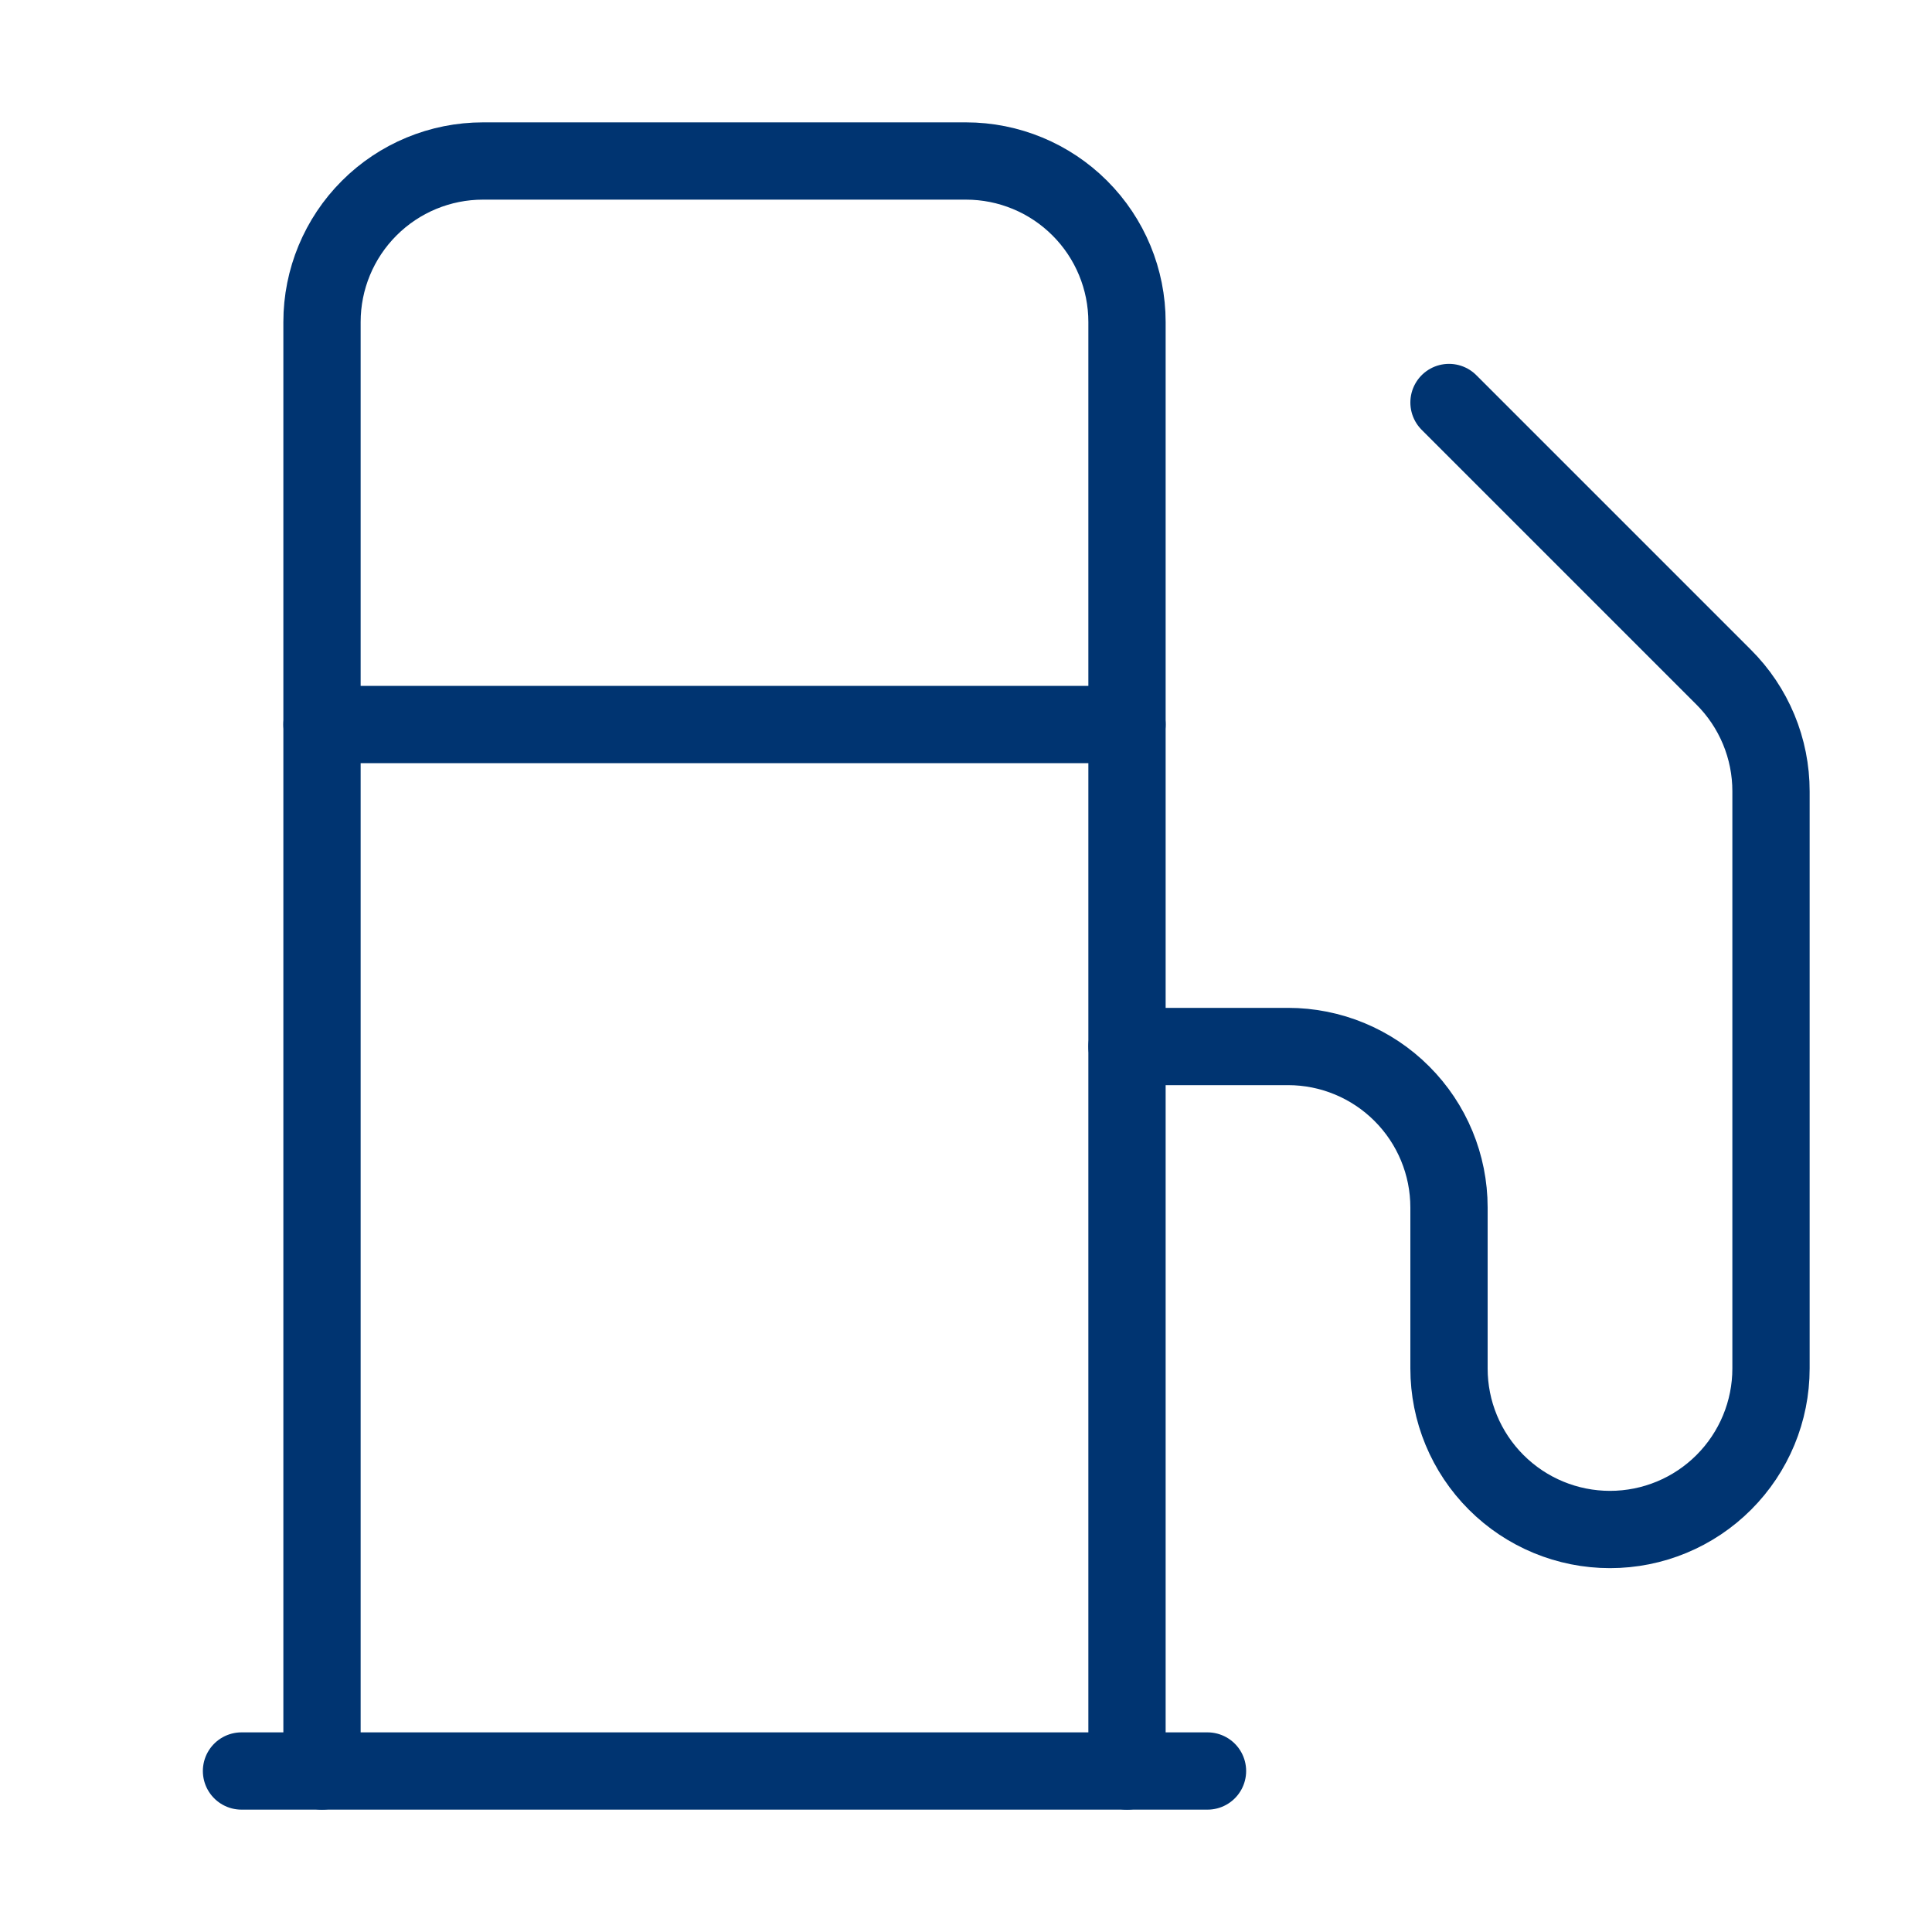
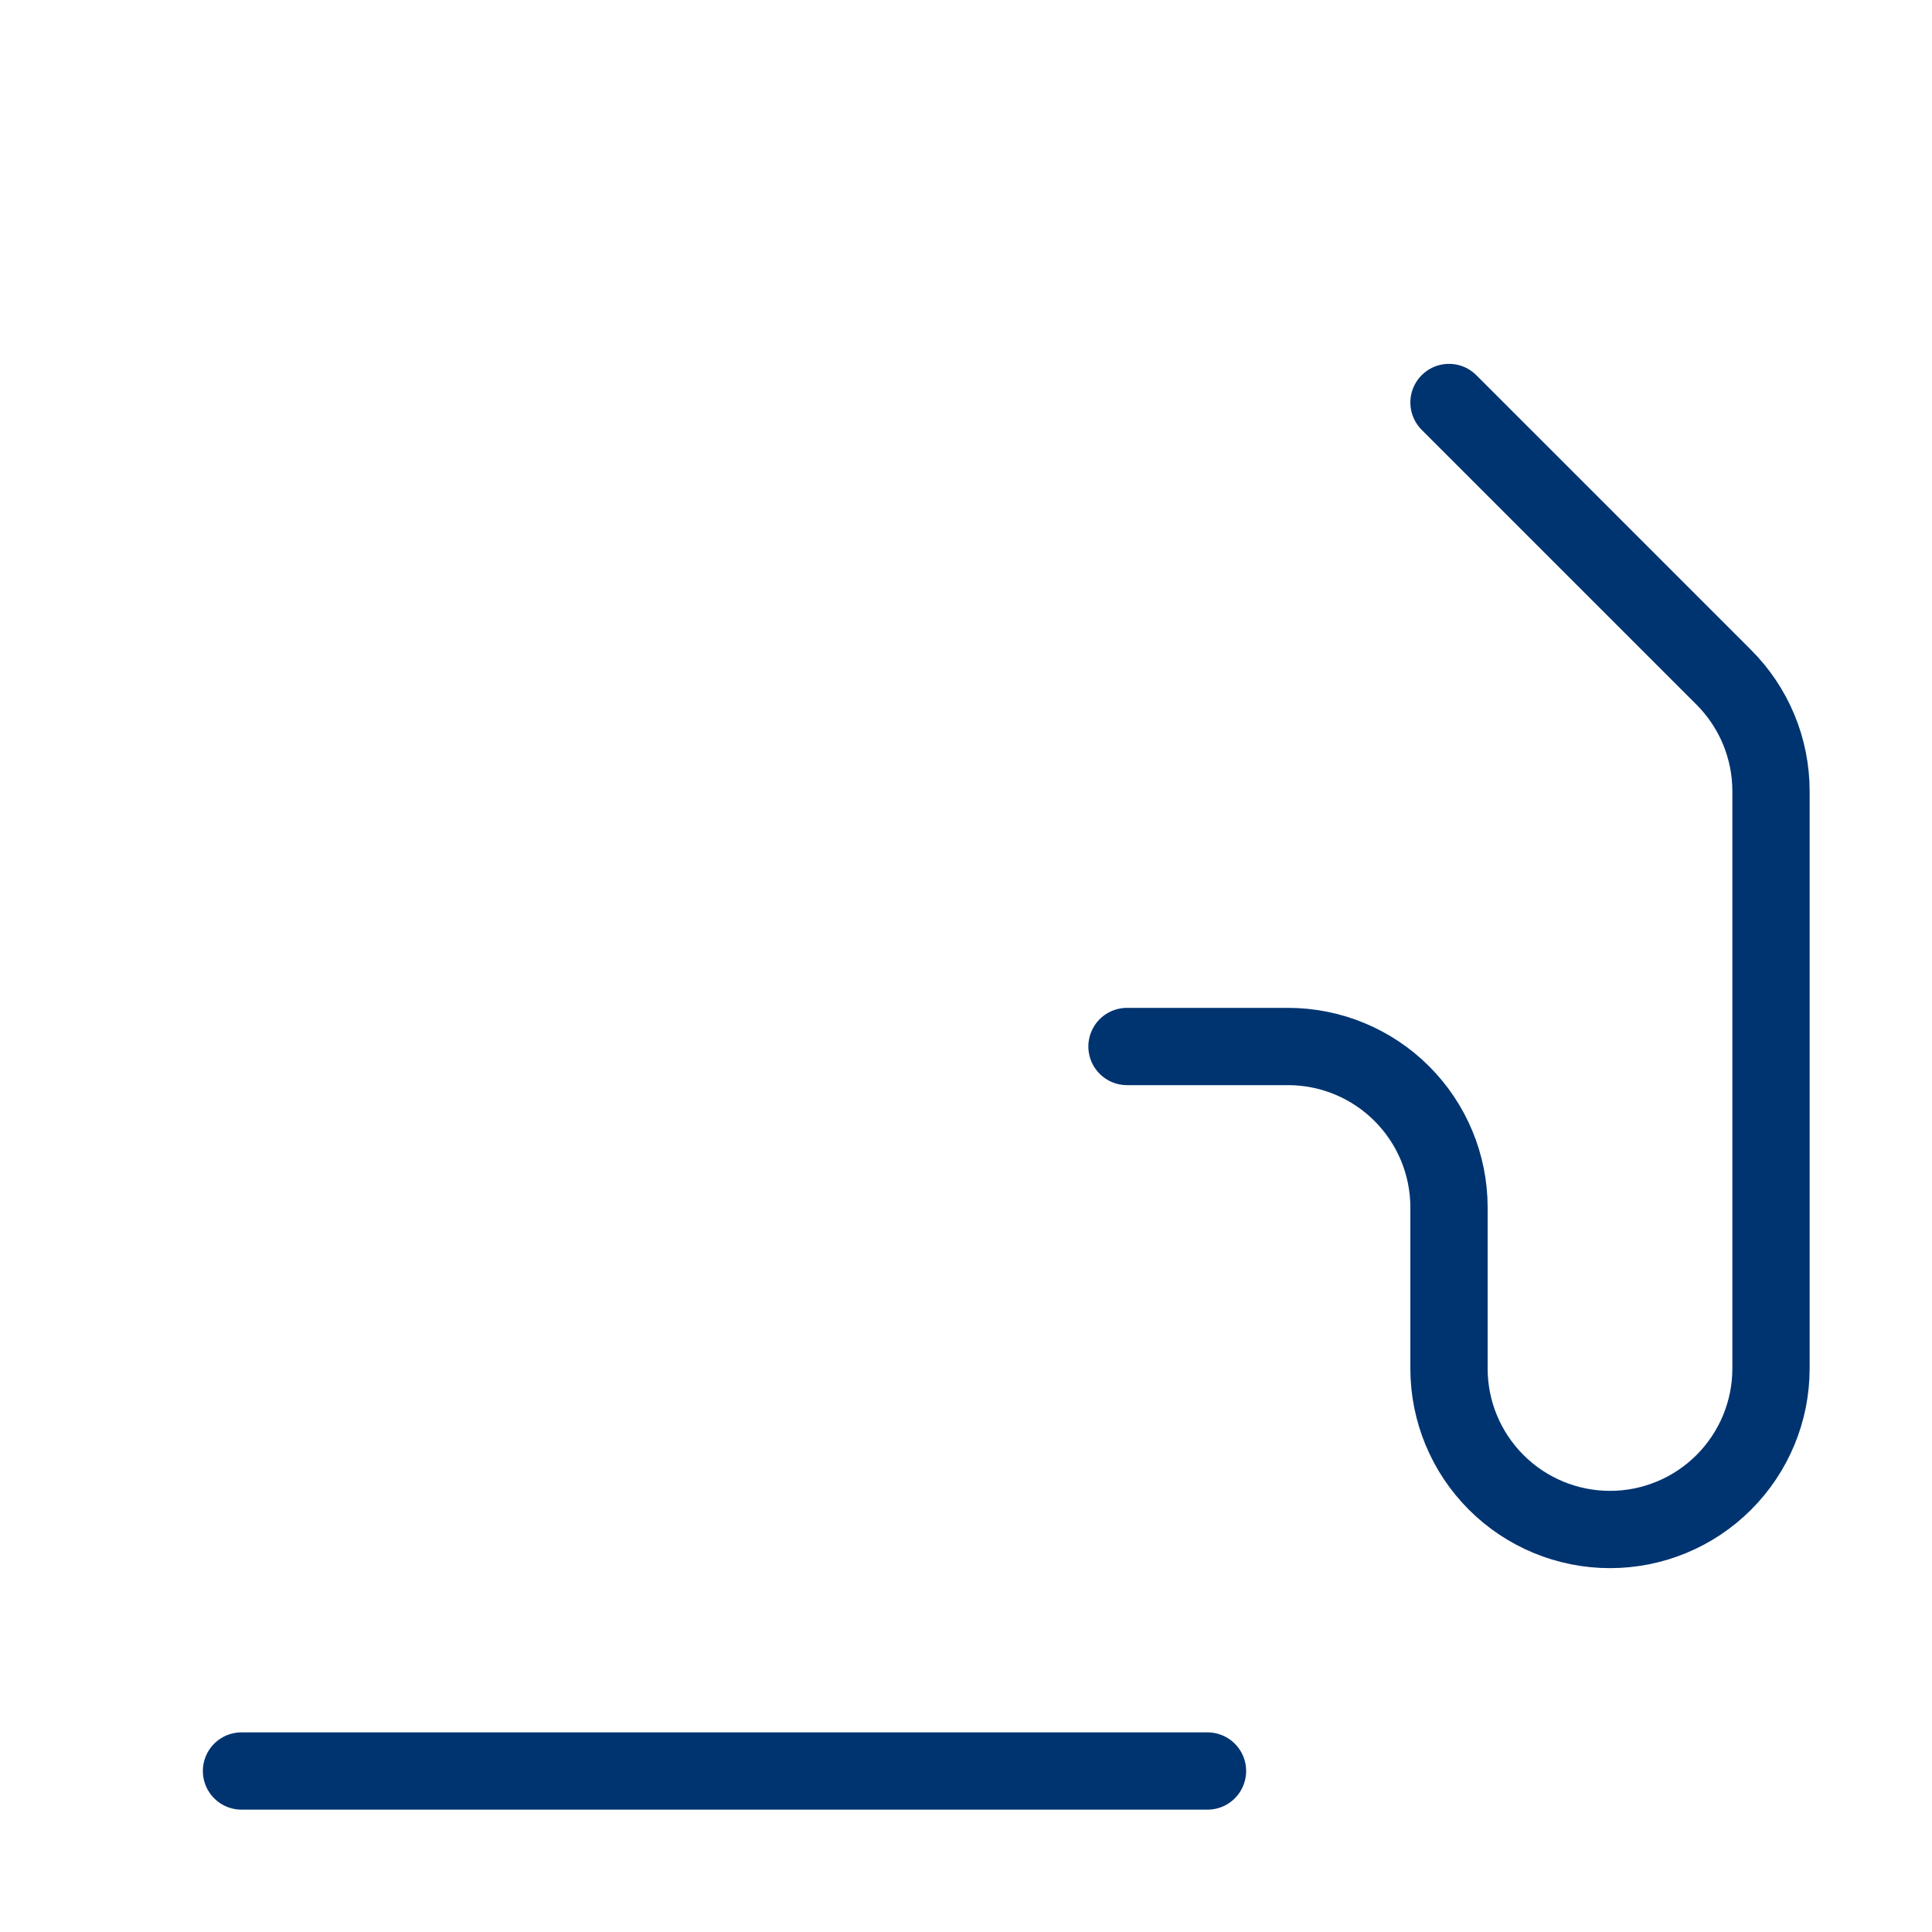
<svg xmlns="http://www.w3.org/2000/svg" width="75" height="75" viewBox="0 0 75 75" fill="none">
  <path d="M9.375 68.75H46.875" stroke="#003471" stroke-width="3" stroke-linecap="round" stroke-linejoin="round" />
-   <path d="M12.5 28.125H43.75" stroke="#003471" stroke-width="3" stroke-linecap="round" stroke-linejoin="round" />
-   <path d="M43.75 68.75V12.5C43.75 10.842 43.092 9.253 41.919 8.081C40.747 6.908 39.158 6.25 37.5 6.25H18.75C17.092 6.25 15.503 6.908 14.331 8.081C13.159 9.253 12.5 10.842 12.5 12.5V68.75" stroke="#003471" stroke-width="3" stroke-linecap="round" stroke-linejoin="round" />
  <path d="M43.75 40.625H50C51.658 40.625 53.247 41.283 54.419 42.456C55.592 43.628 56.25 45.217 56.25 46.875V53.125C56.25 54.783 56.908 56.372 58.081 57.544C59.253 58.717 60.842 59.375 62.5 59.375C64.158 59.375 65.747 58.717 66.919 57.544C68.091 56.372 68.75 54.783 68.75 53.125V30.719C68.751 29.894 68.588 29.077 68.272 28.316C67.955 27.554 67.491 26.863 66.906 26.281L56.25 15.625" stroke="#003471" stroke-width="3" stroke-linecap="round" stroke-linejoin="round" />
</svg>